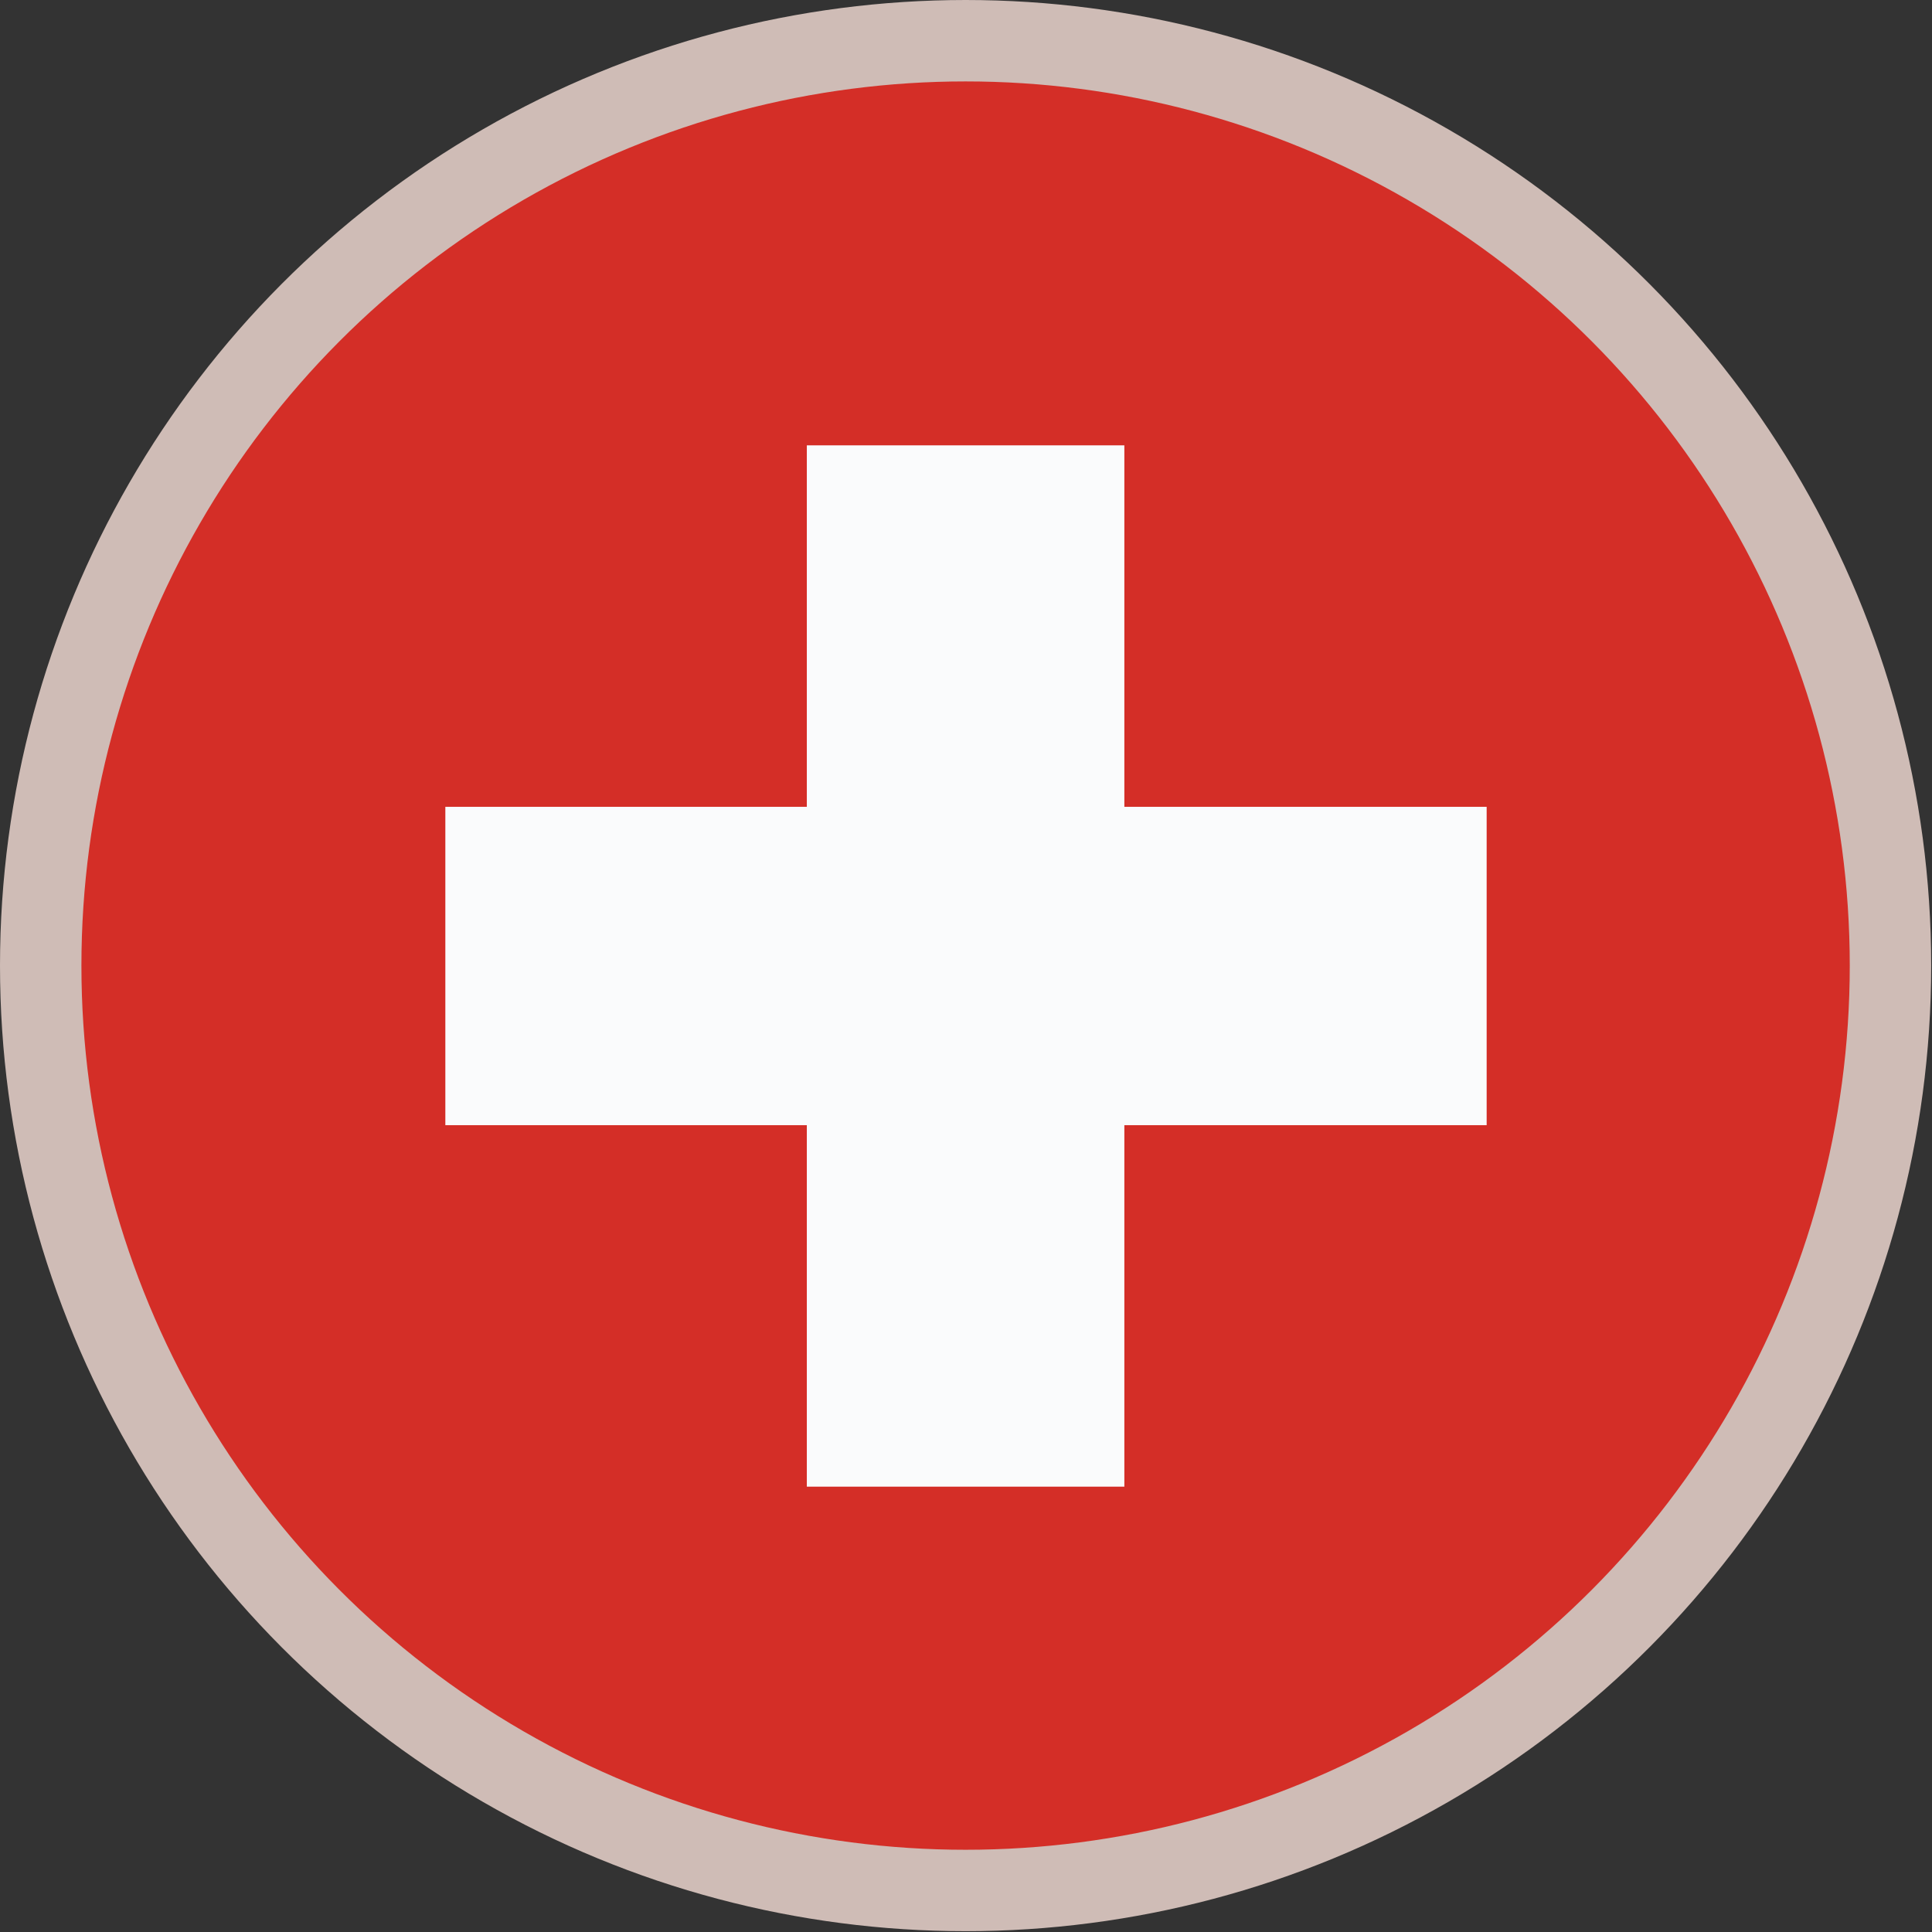
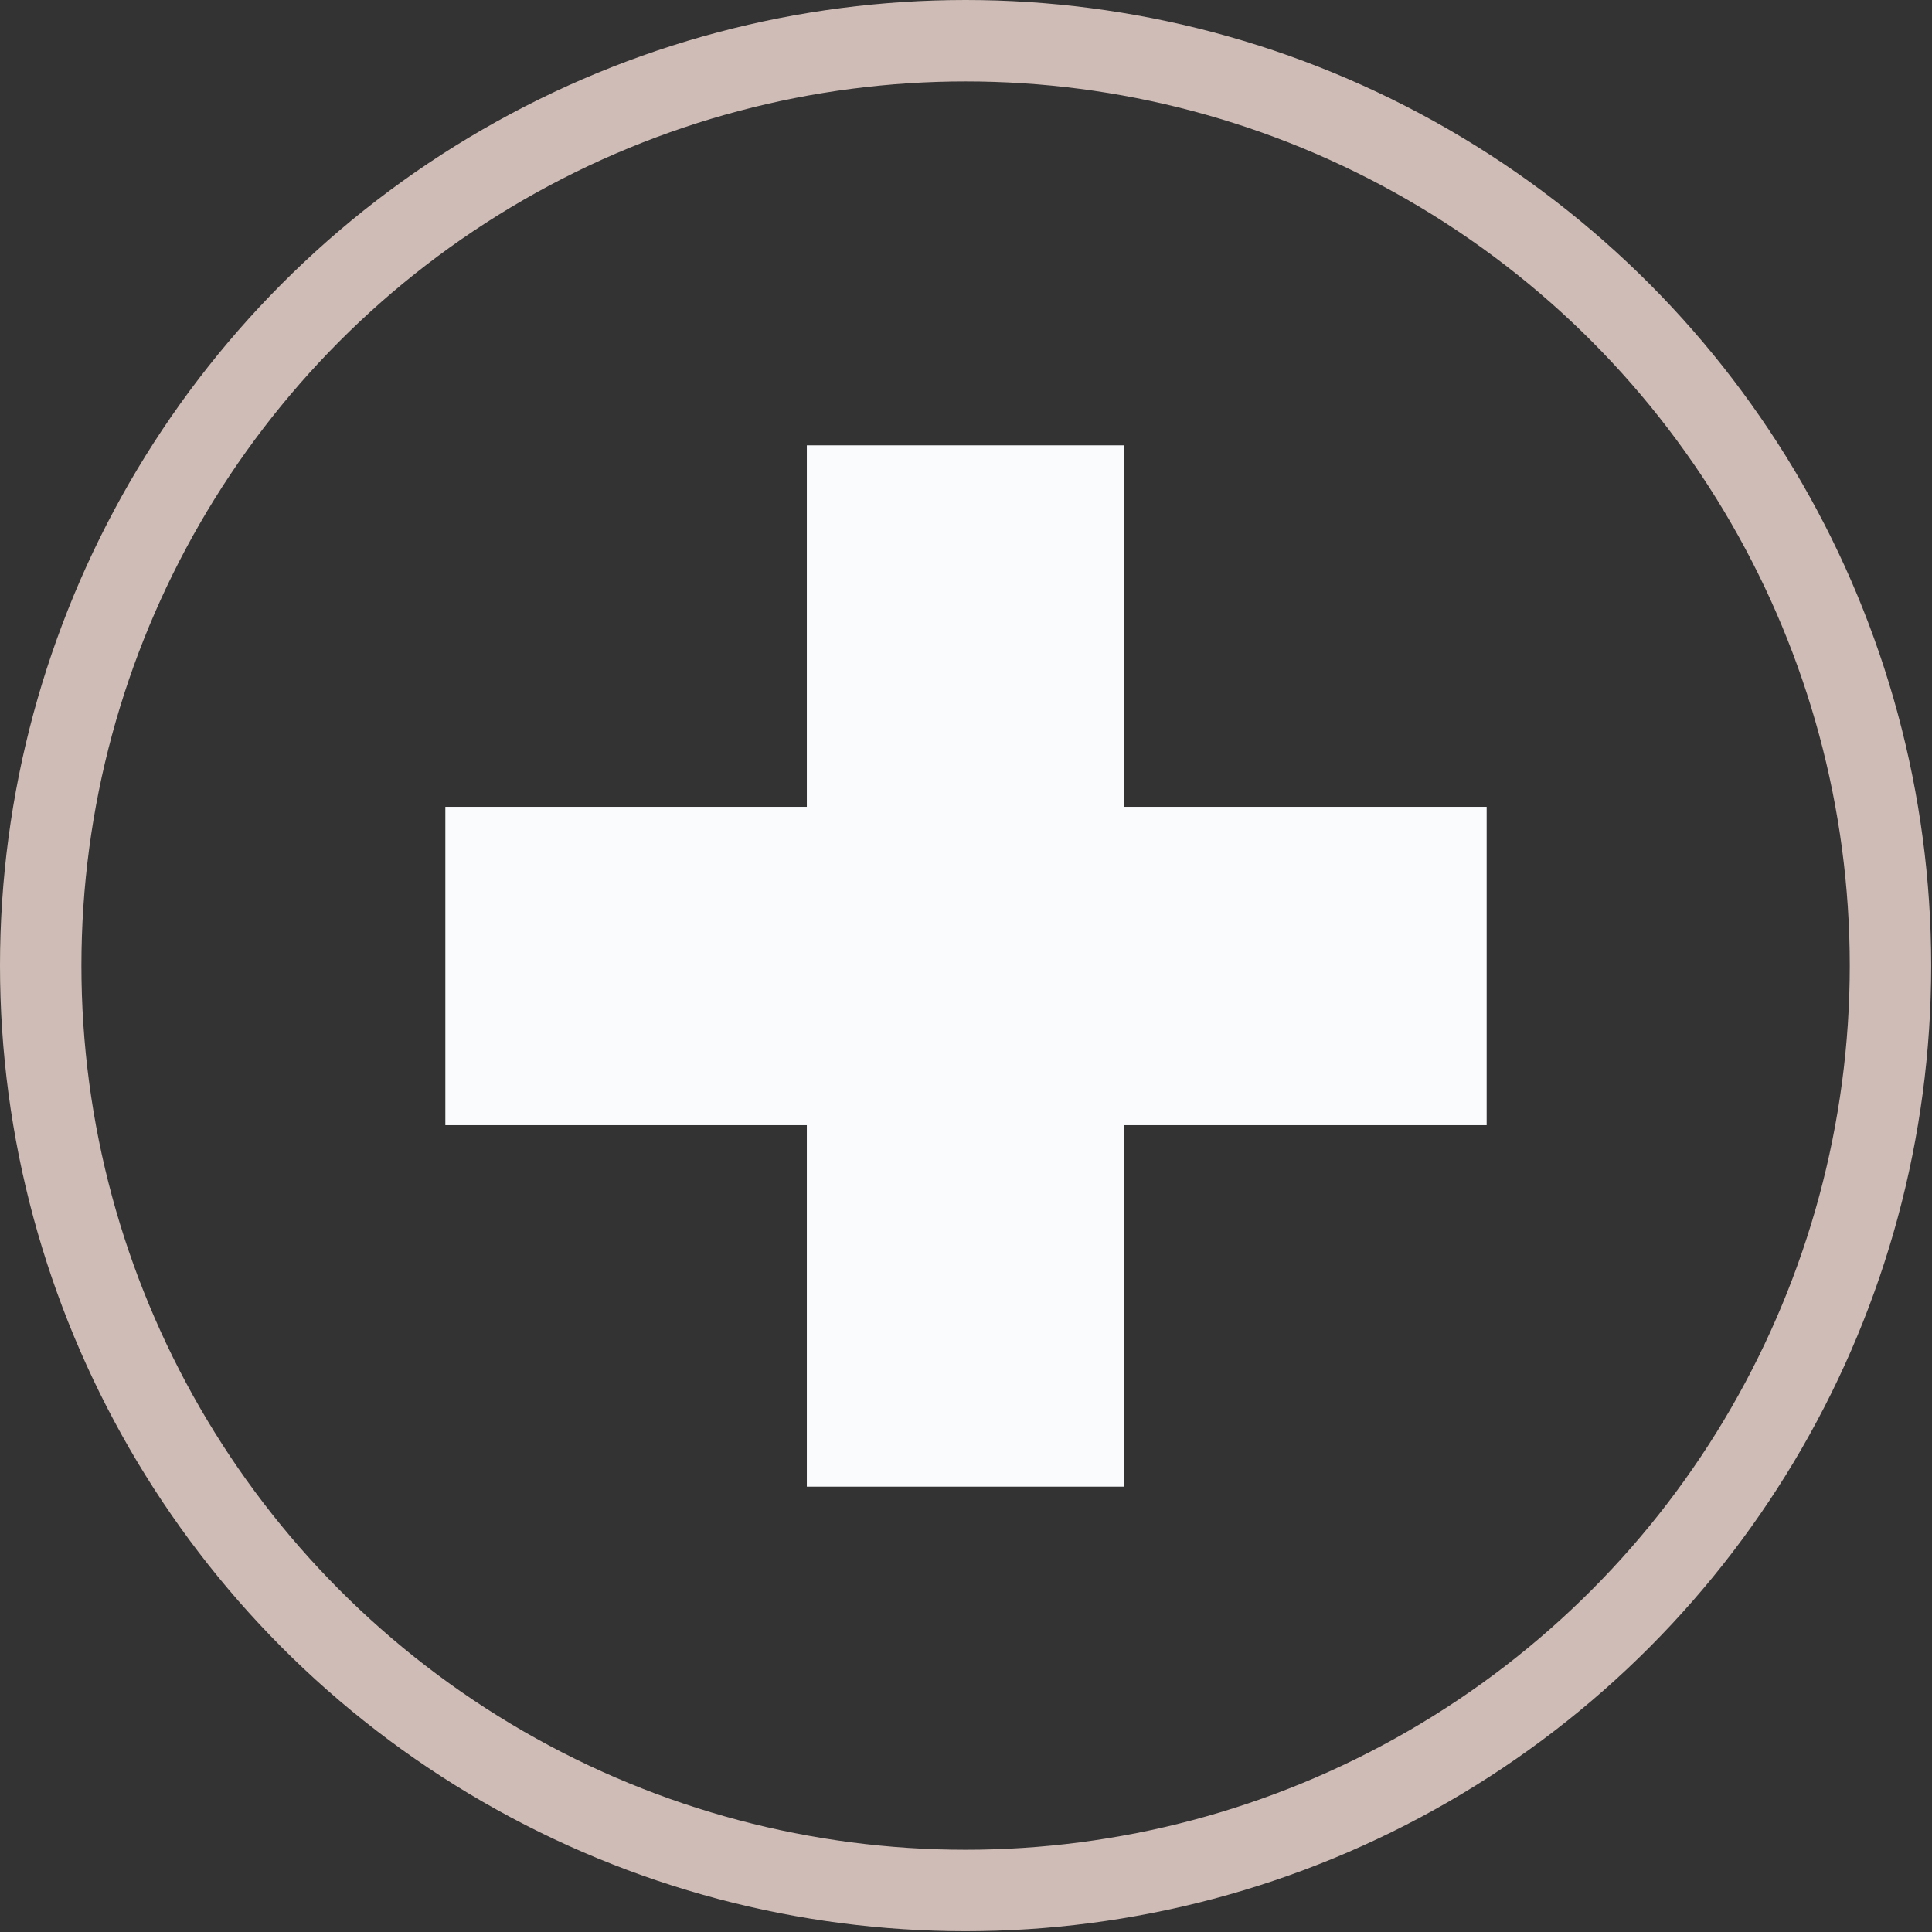
<svg xmlns="http://www.w3.org/2000/svg" id="Layer_2" data-name="Layer 2" viewBox="0 0 23.73 23.73">
  <rect x="0" y="0" width="23.73" height="23.73" fill="#333333" stroke="none" />
  <defs>
    <style>
      .cls-1 {
        fill: #fafbfc;
      }

      .cls-2 {
        fill: #d42e27;
      }

      .cls-3 {
        fill: none;
        stroke: #cfbcb6;
        stroke-miterlimit: 10;
      }
    </style>
  </defs>
  <g id="Text">
    <g>
      <g>
-         <path class="cls-2" d="m23.25,11.86c0,6.29-5.1,11.39-11.39,11.39S.47,18.15.47,11.86,5.57.48,11.86.48s11.39,5.1,11.39,11.39Z" />
        <polygon class="cls-1" points="18.26 9.91 13.81 9.91 13.81 5.47 9.91 5.47 9.91 9.91 5.47 9.91 5.47 13.82 9.91 13.82 9.91 18.26 13.81 18.26 13.81 13.82 18.26 13.82 18.26 9.91" />
      </g>
      <circle class="cls-3" cx="11.86" cy="11.86" r="11.36" />
    </g>
  </g>
</svg>